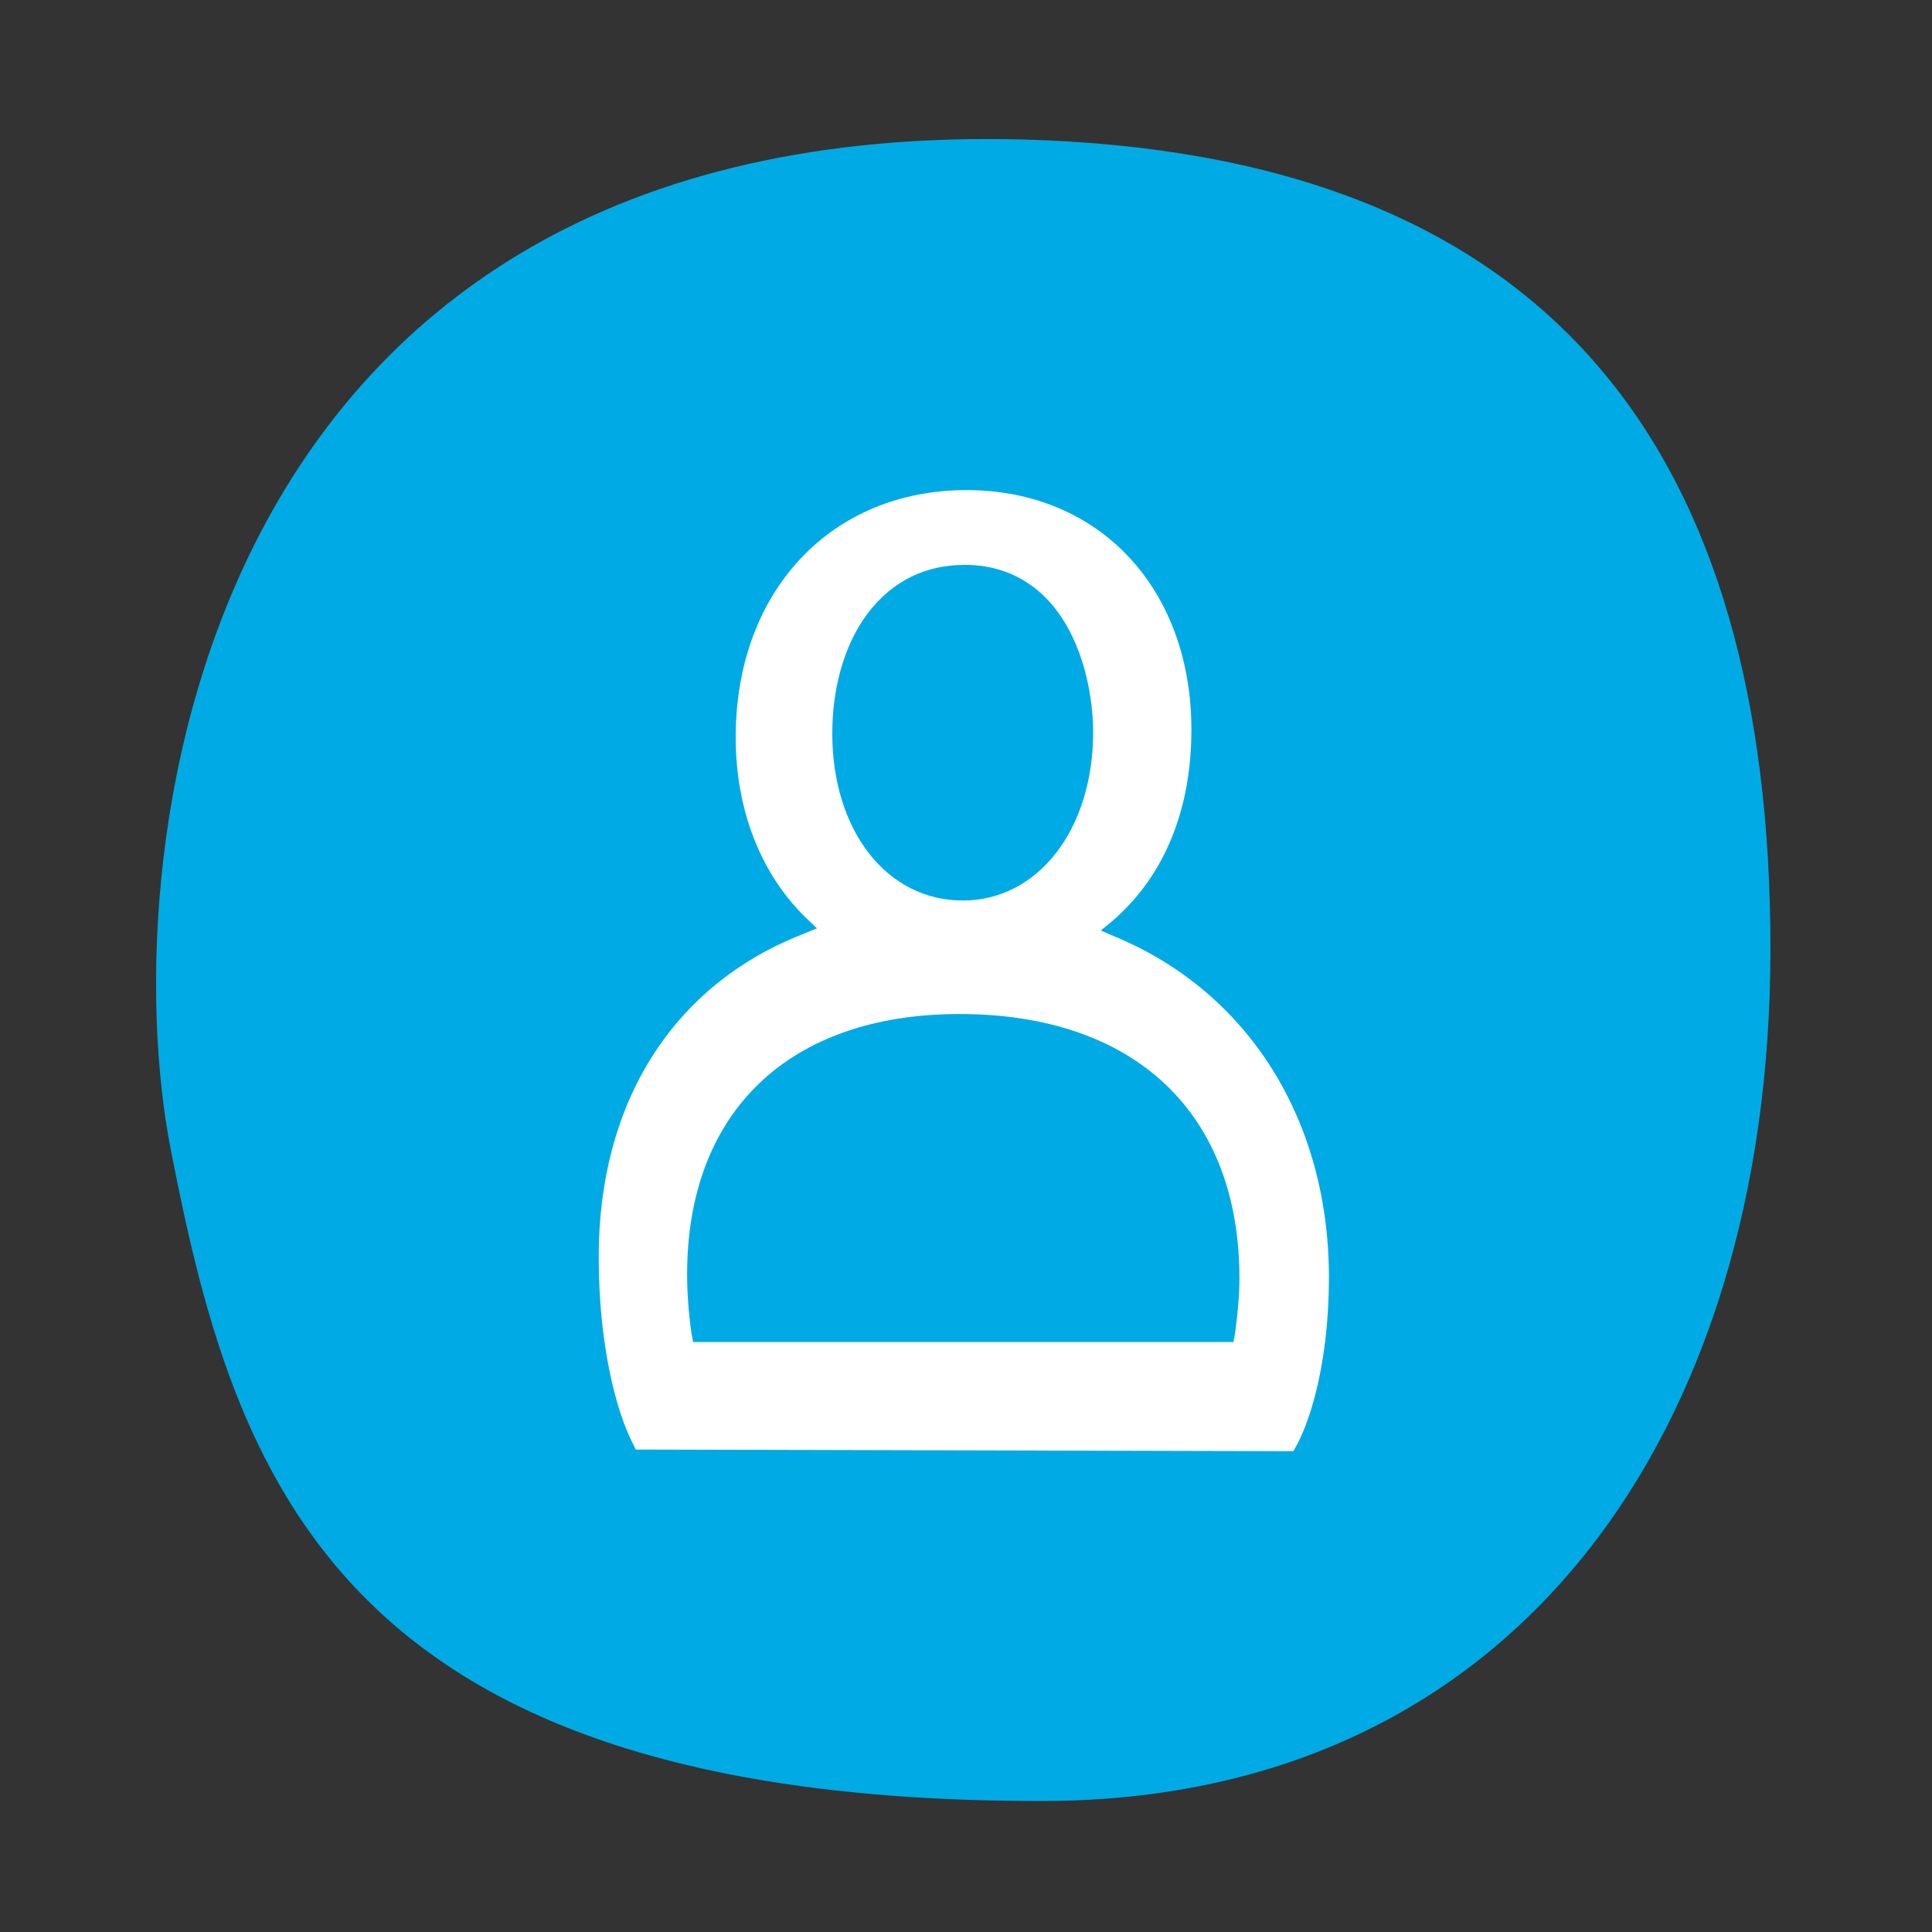
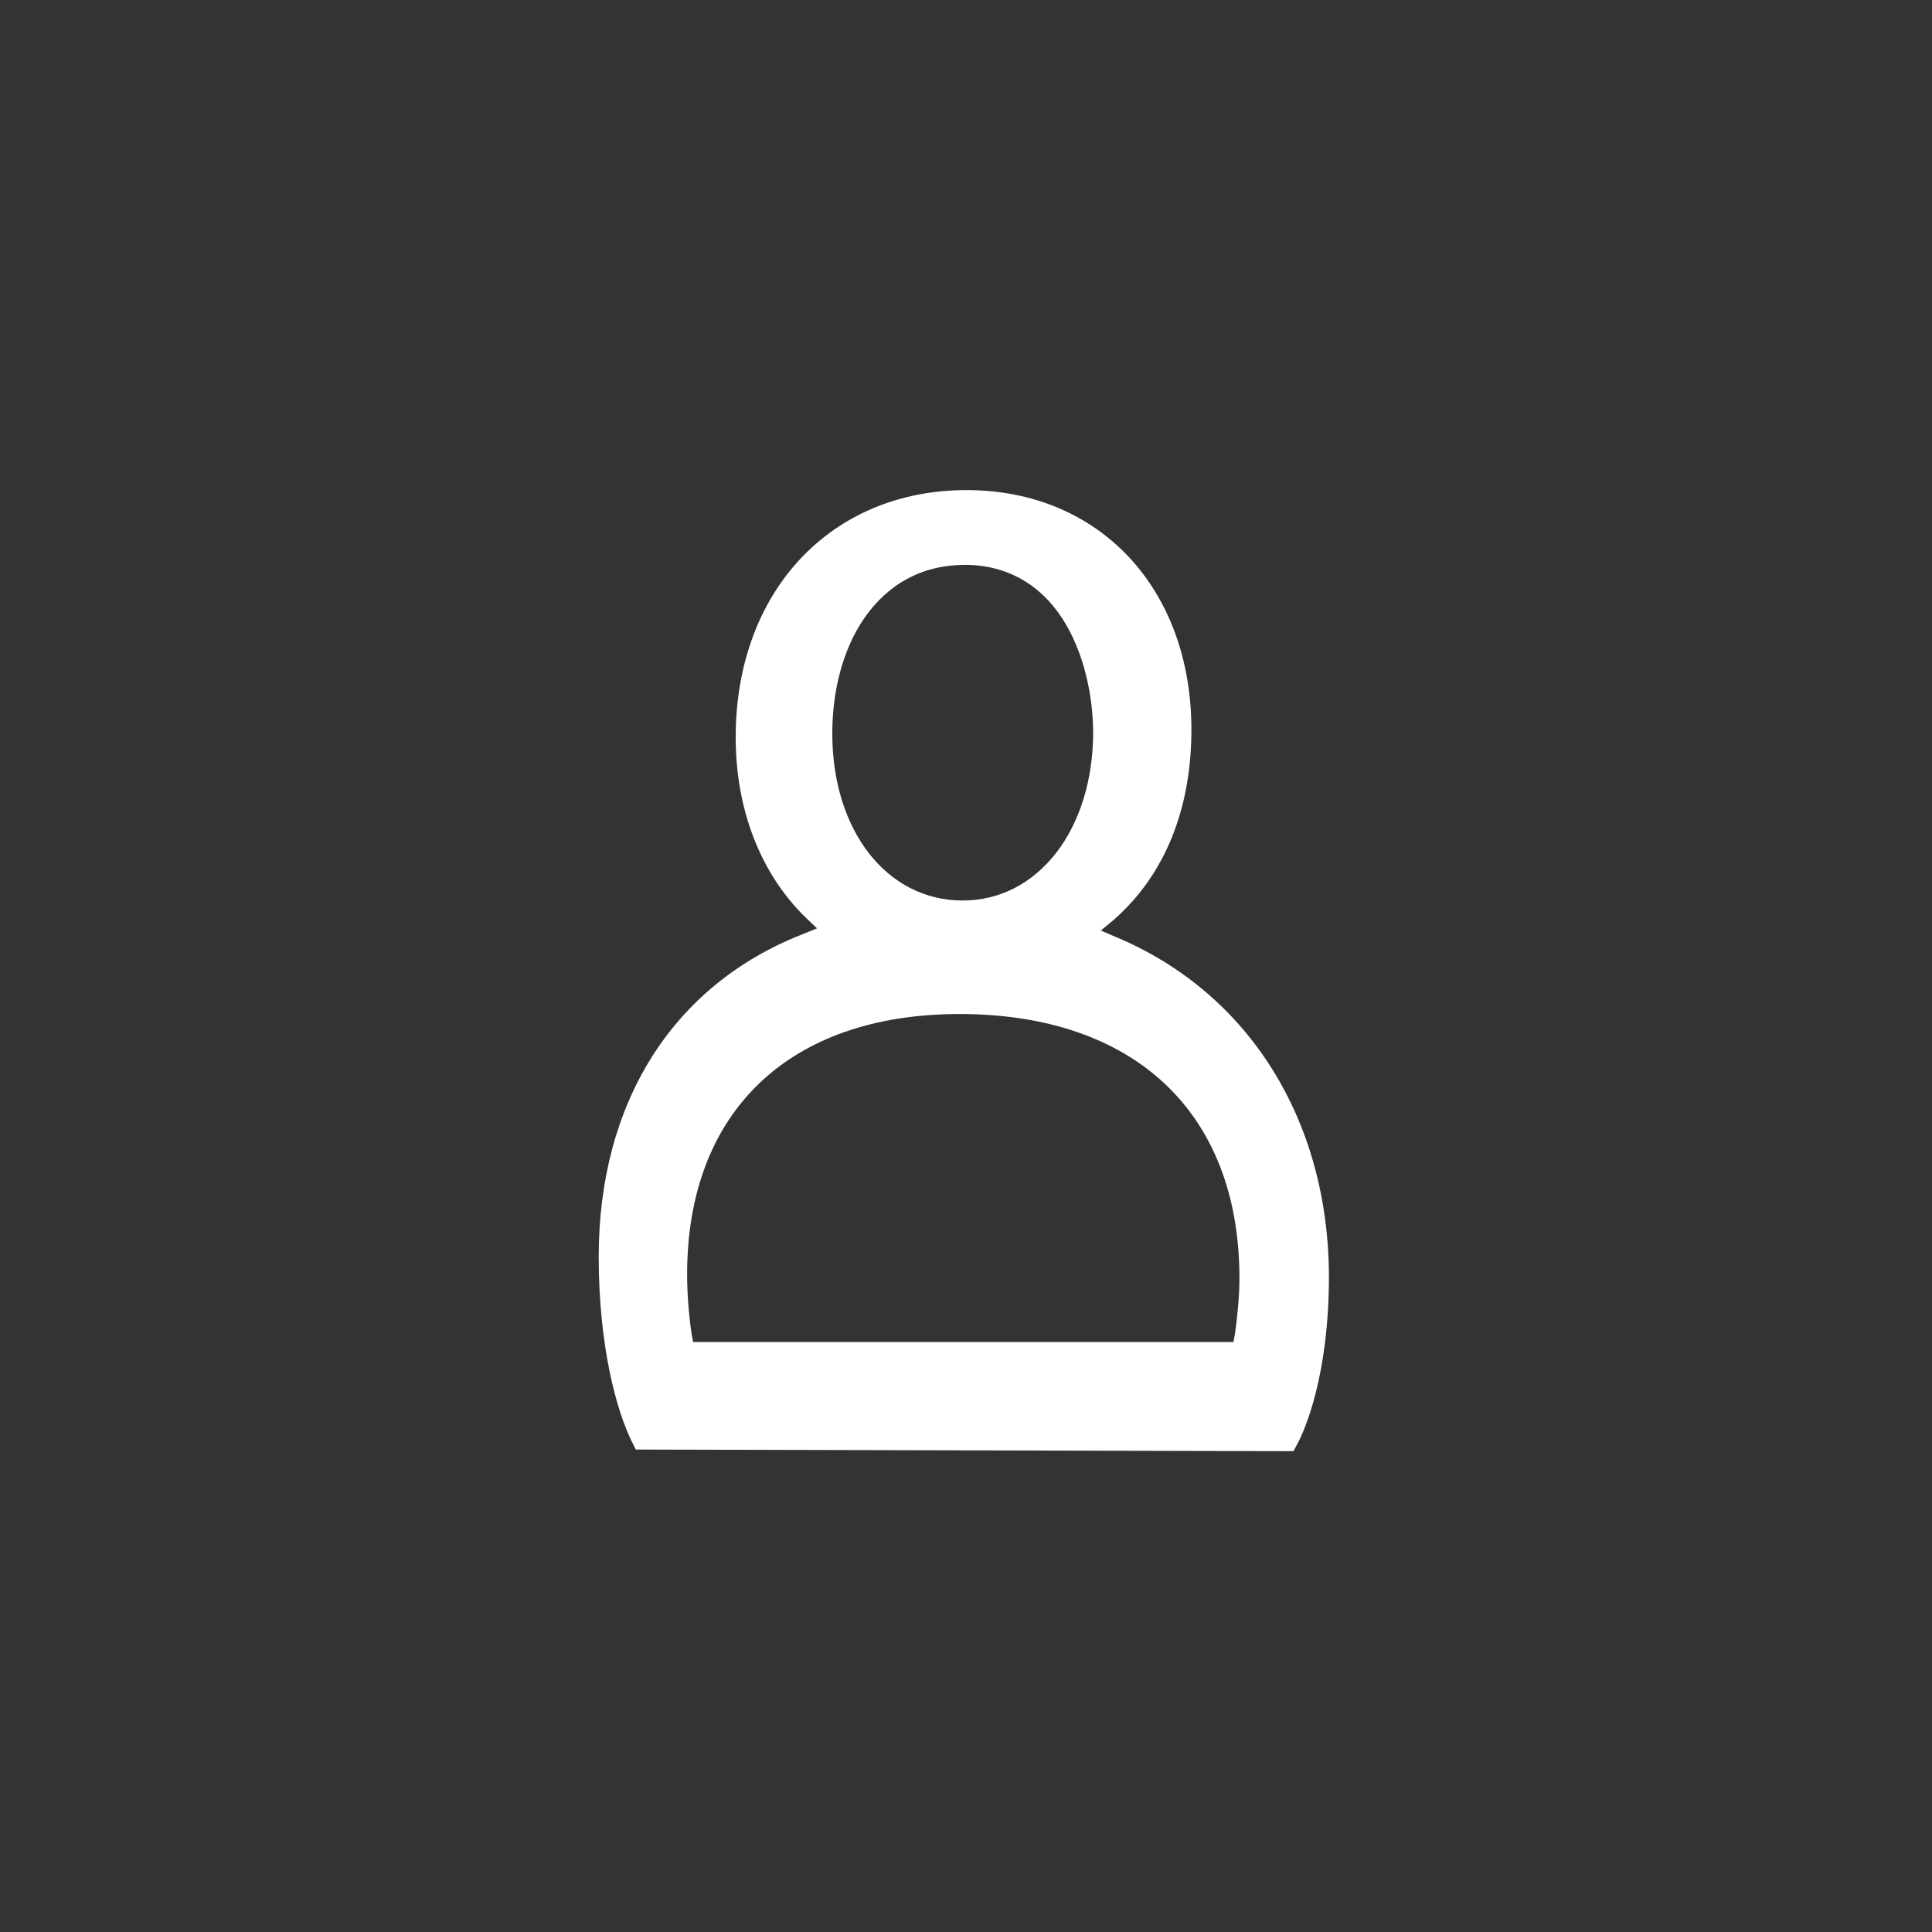
<svg xmlns="http://www.w3.org/2000/svg" viewBox="0 0 354 354">
  <rect x="0" y="0" width="354" height="354" fill="#333333" stroke="none" />
-   <path d="M191.5 25.7c93.5 4 132.9 57.6 132.9 148.2 0 88.2-46.6 156.1-133.5 156.1-129.2.1-147.9-59.2-159.6-119.3-10.9-55.7 5.2-191.5 160.2-185z" fill="#00aae5" />
  <path d="M204.5 171.7l-2.8-1.2 2.3-1.9c9.4-8.2 14.3-20.3 14.3-34.9 0-25.9-16.9-43.9-41.2-43.9-24.9 0-42.3 18.6-42.3 45.3 0 13.3 4.6 25 12.8 33l2.1 2-2.7 1.1c-23.7 9.3-37.3 30.8-37.3 59.1 0 16.1 3.2 28.2 6.2 34.1l.6 1.2 120.5.3.7-1.3c1.4-2.6 5.8-12.6 5.8-30.8-.1-28.6-14.7-51.9-39-62.1zm-78.6 61.8c0-29.8 18.7-47.7 49.9-47.7 32.1 0 51.3 18.1 51.3 48.4 0 3.1-.3 6.4-.8 10.1l-.3 1.6h-99l-.3-1.6c-.5-3.5-.8-7.2-.8-10.8zm32.3-120c4.4-6.5 10.8-10 18.6-10 8.2 0 14.8 4.1 18.9 11.6 4.3 7.8 4.6 16.6 4.6 19 0 17.9-10.1 30.9-23.9 30.9-13.9 0-23.9-12.8-23.9-30.6 0-8 2-15.4 5.7-20.9z" fill="#fff" />
</svg>